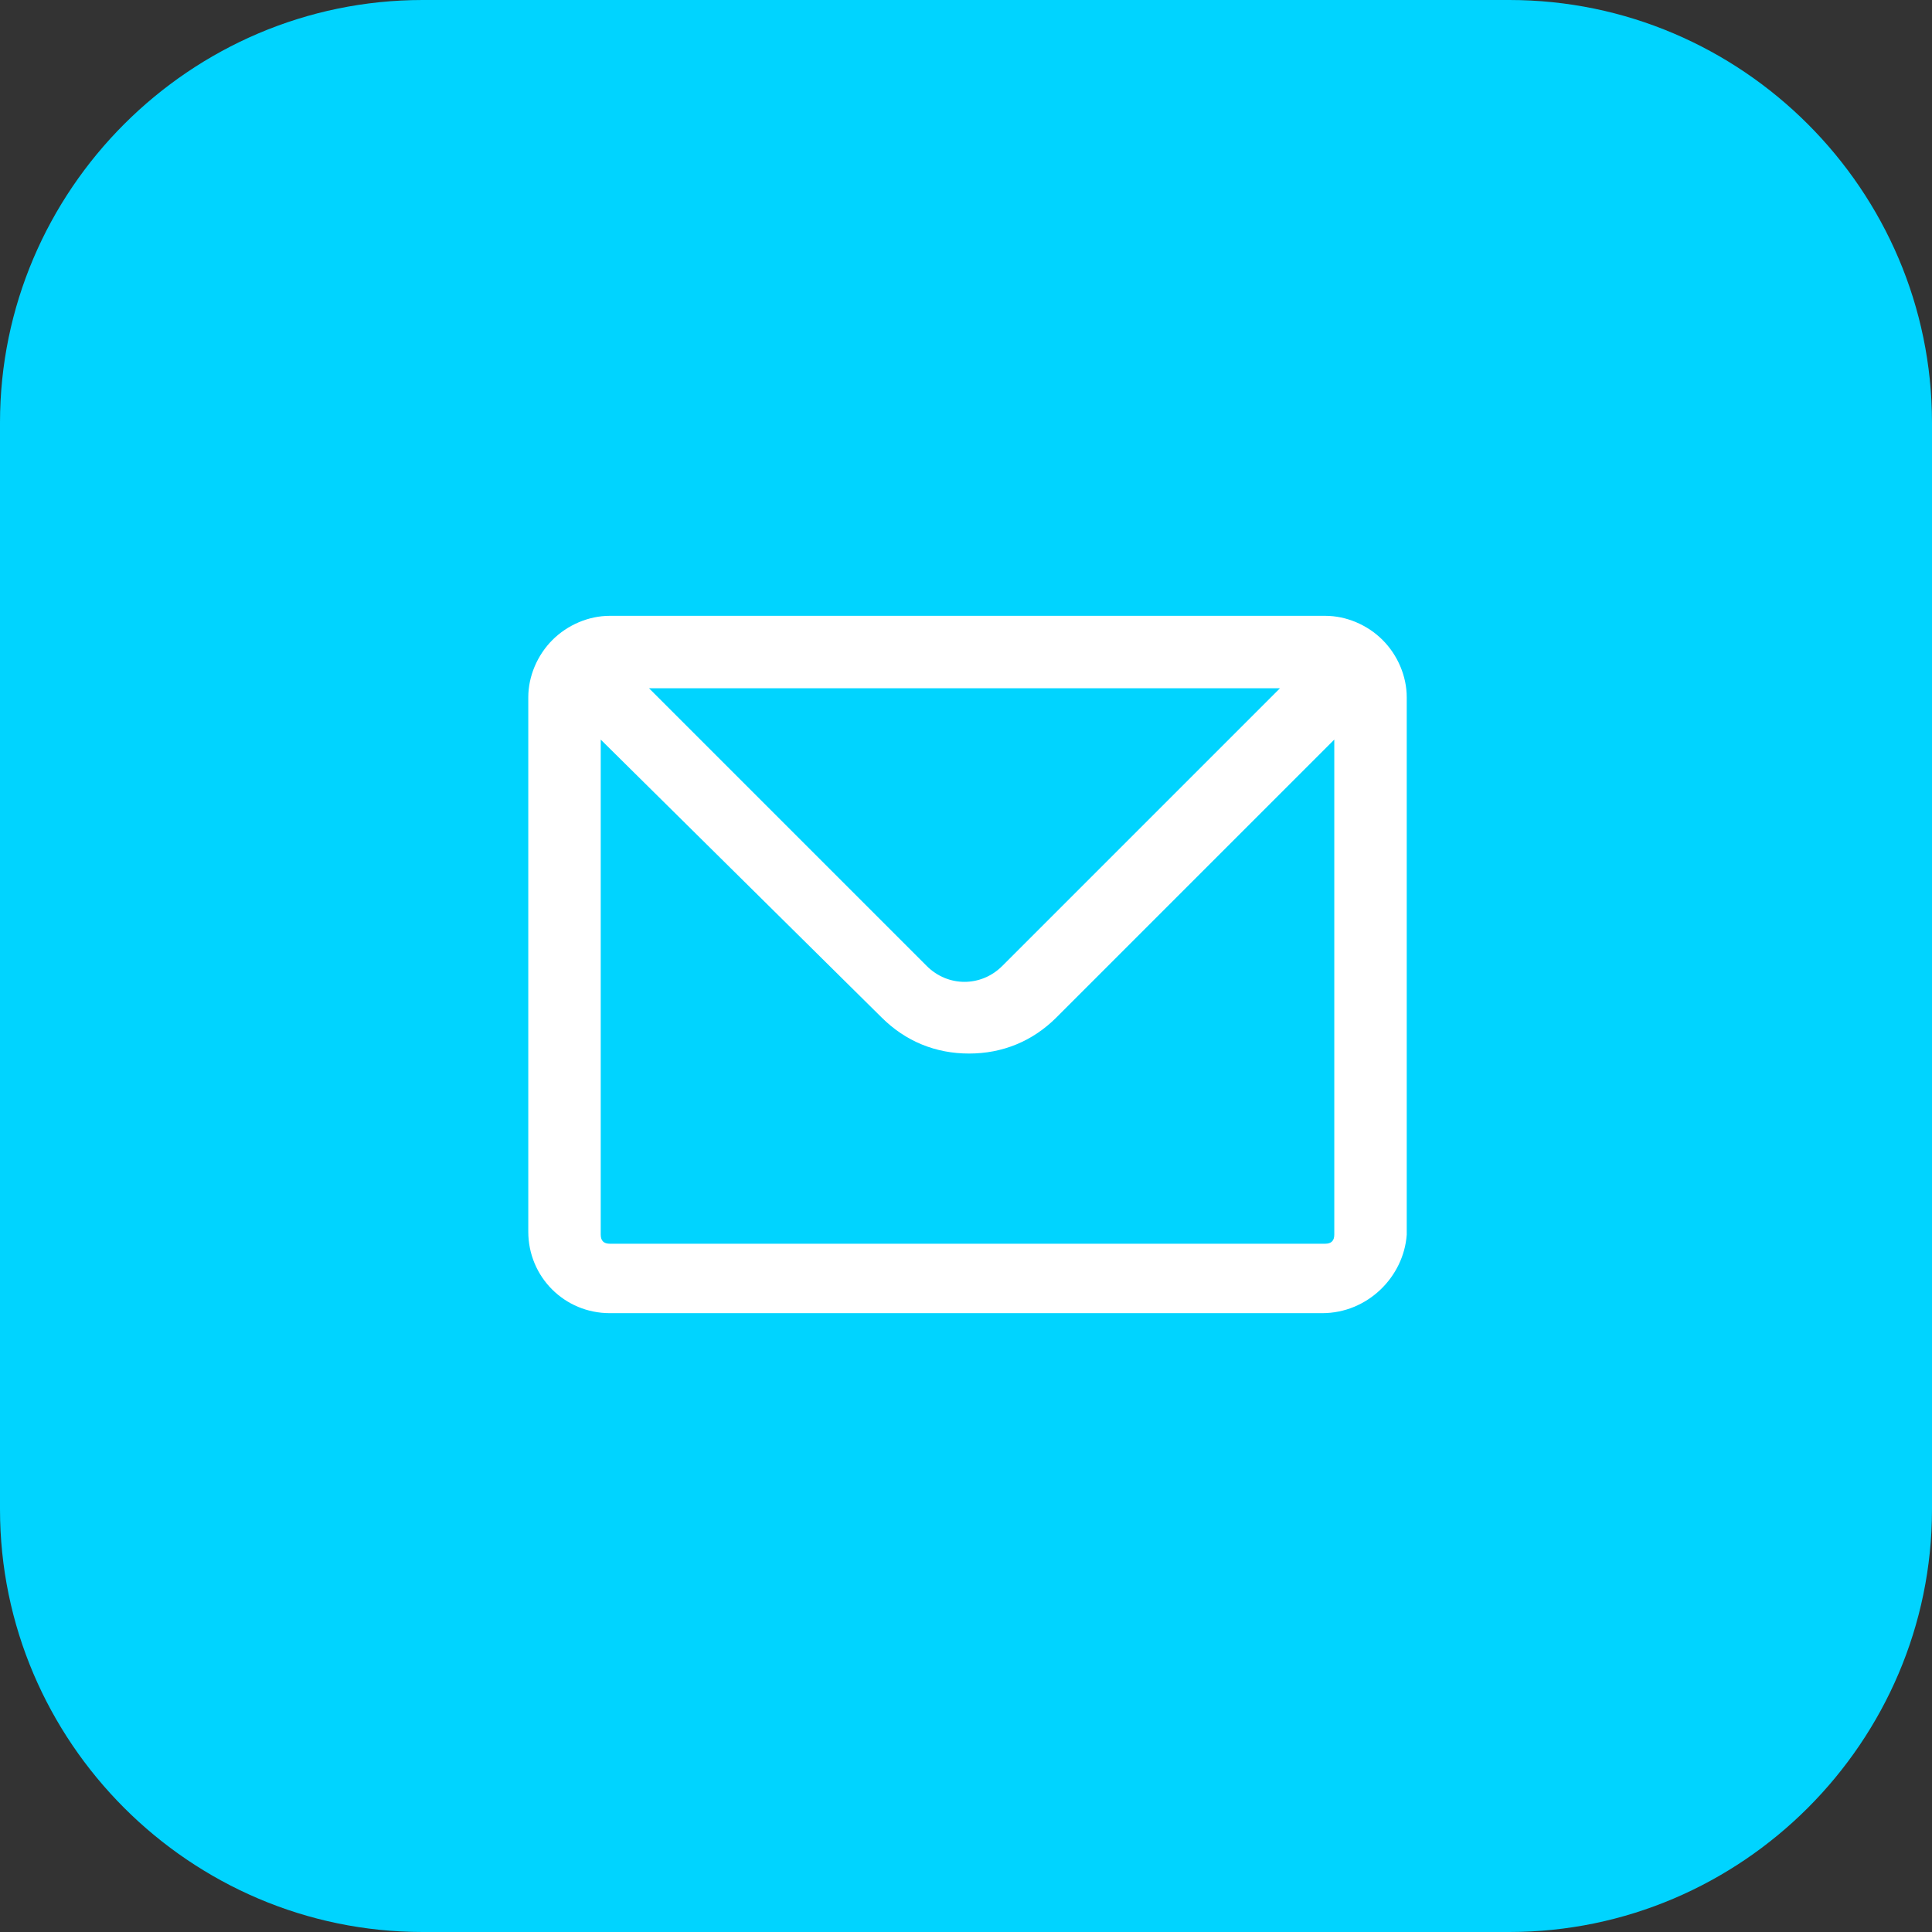
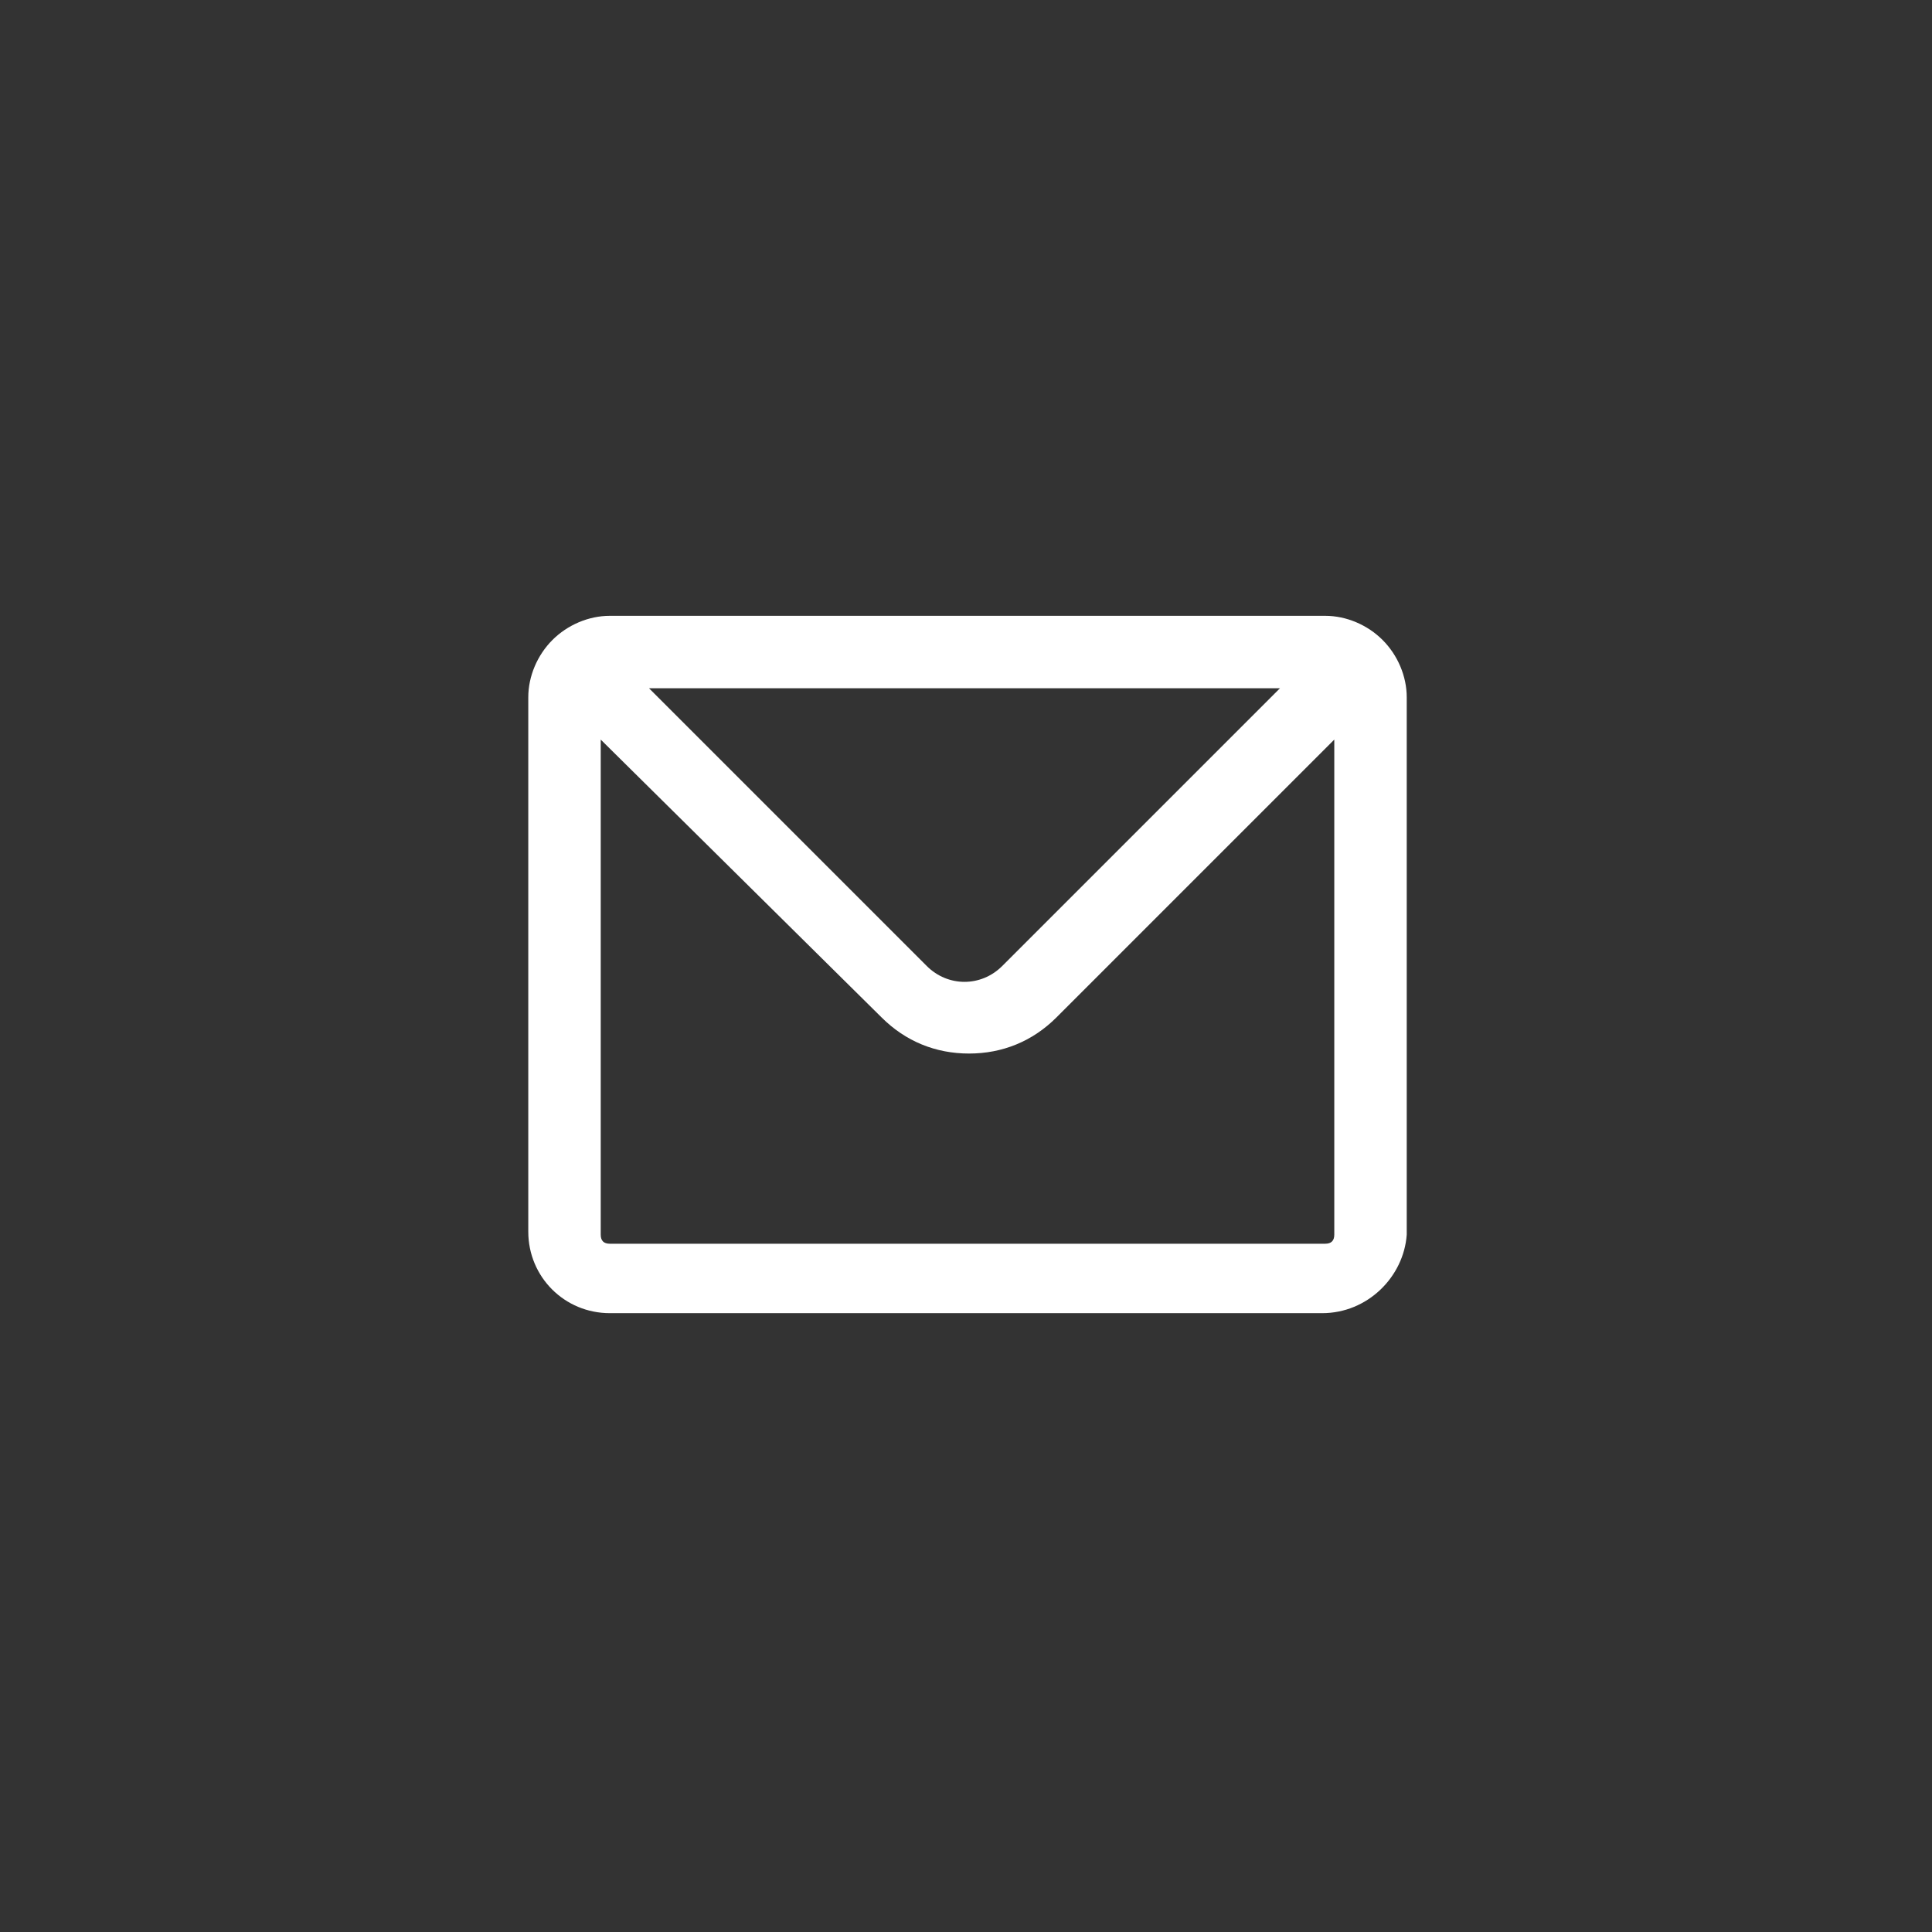
<svg xmlns="http://www.w3.org/2000/svg" version="1.1" id="Vrstva_1" x="0px" y="0px" viewBox="0 0 64 64" style="enable-background:new 0 0 64 64;" xml:space="preserve">
  <rect x="0" y="0" width="64" height="64" fill="#333333" stroke="none" />
  <style type="text/css">
	.st0{fill:#00D4FF;}
	.st1{fill:#FFFFFF;}
</style>
-   <path class="st0" d="M14,0h36c7.7,0,14,6.3,14,14v36c0,7.7-6.3,14-14,14H14C6.3,64,0,57.7,0,50V14C0,6.3,6.3,0,14,0z" />
  <path class="st1" d="M43.8,43.5H20.2c-1.5,0-2.7-1.2-2.7-2.7V23.1c0-0.7,0.3-1.4,0.8-1.9c0.5-0.5,1.2-0.8,1.9-0.8h23.7  c0.7,0,1.4,0.3,1.9,0.8c0.5,0.5,0.8,1.2,0.8,1.9v17.8C46.5,42.3,45.3,43.5,43.8,43.5z M19.9,24.5v16.4c0,0.2,0.1,0.3,0.3,0.3h23.7  c0.2,0,0.3-0.1,0.3-0.3V24.5l-9.2,9.2c-0.8,0.8-1.8,1.2-2.9,1.2s-2.1-0.4-2.9-1.2L19.9,24.5z M21.5,22.8l9.2,9.2  c0.7,0.7,1.8,0.7,2.5,0l9.2-9.2H21.5z" />
</svg>